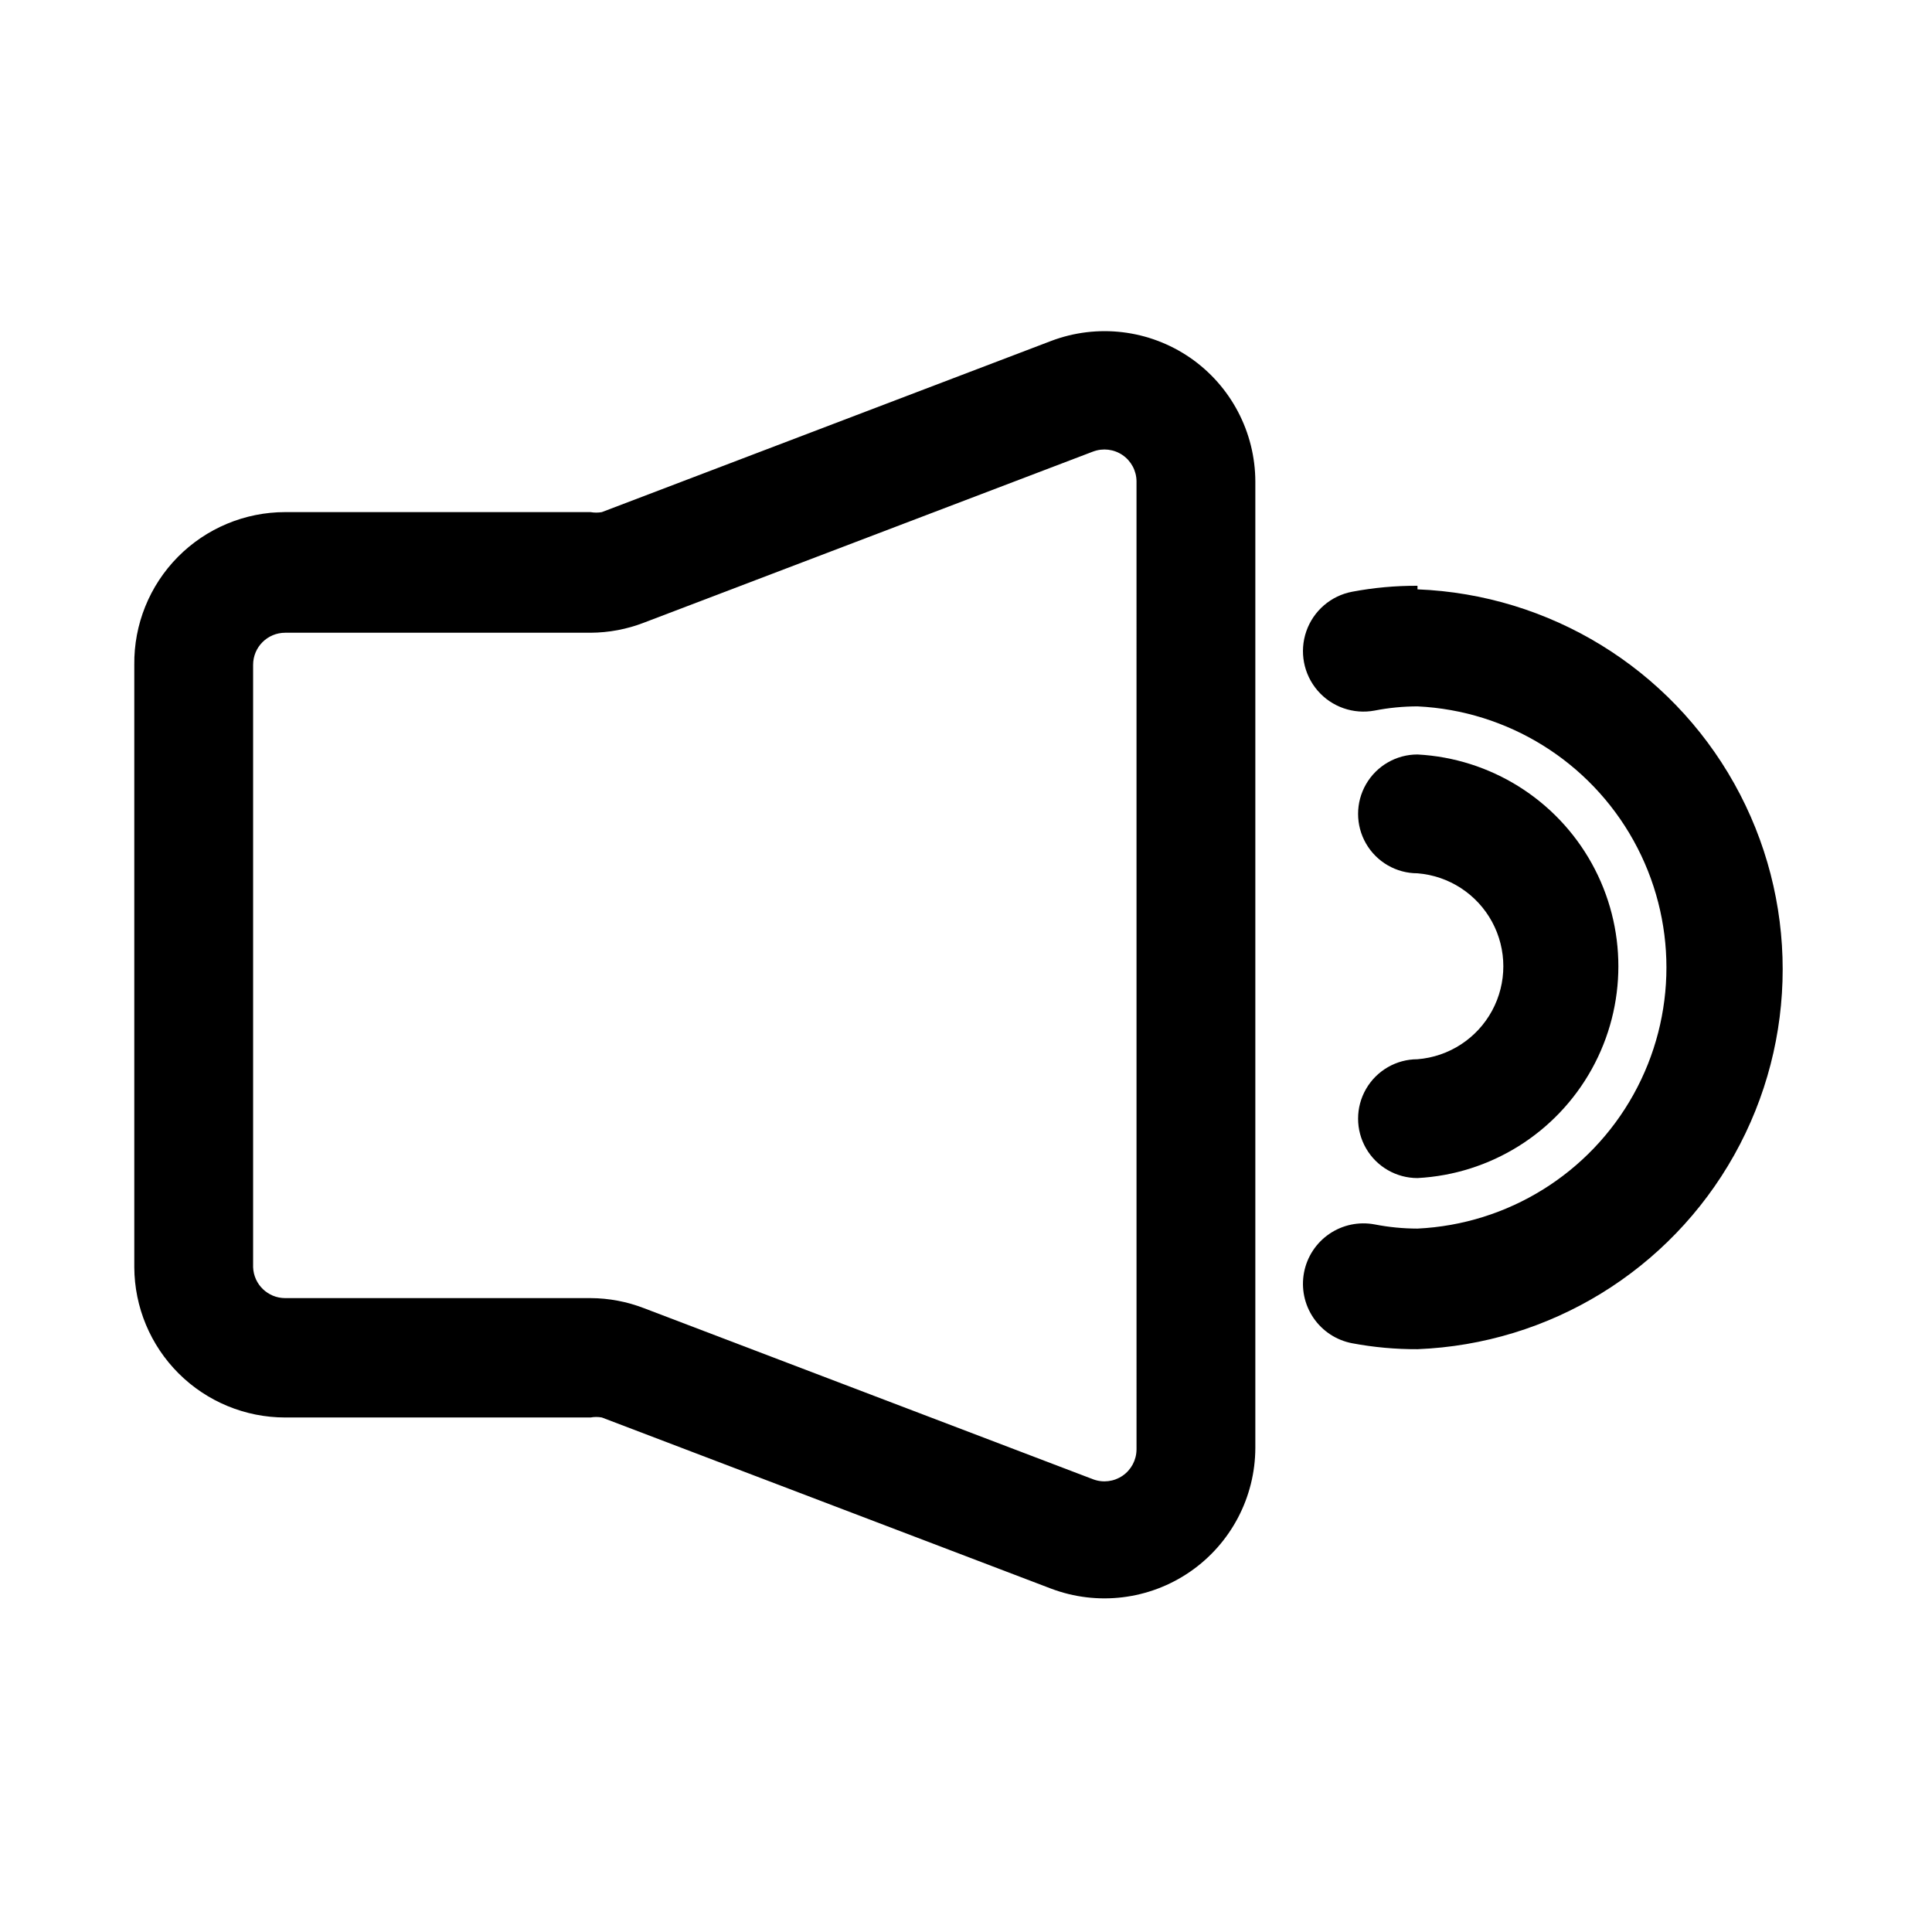
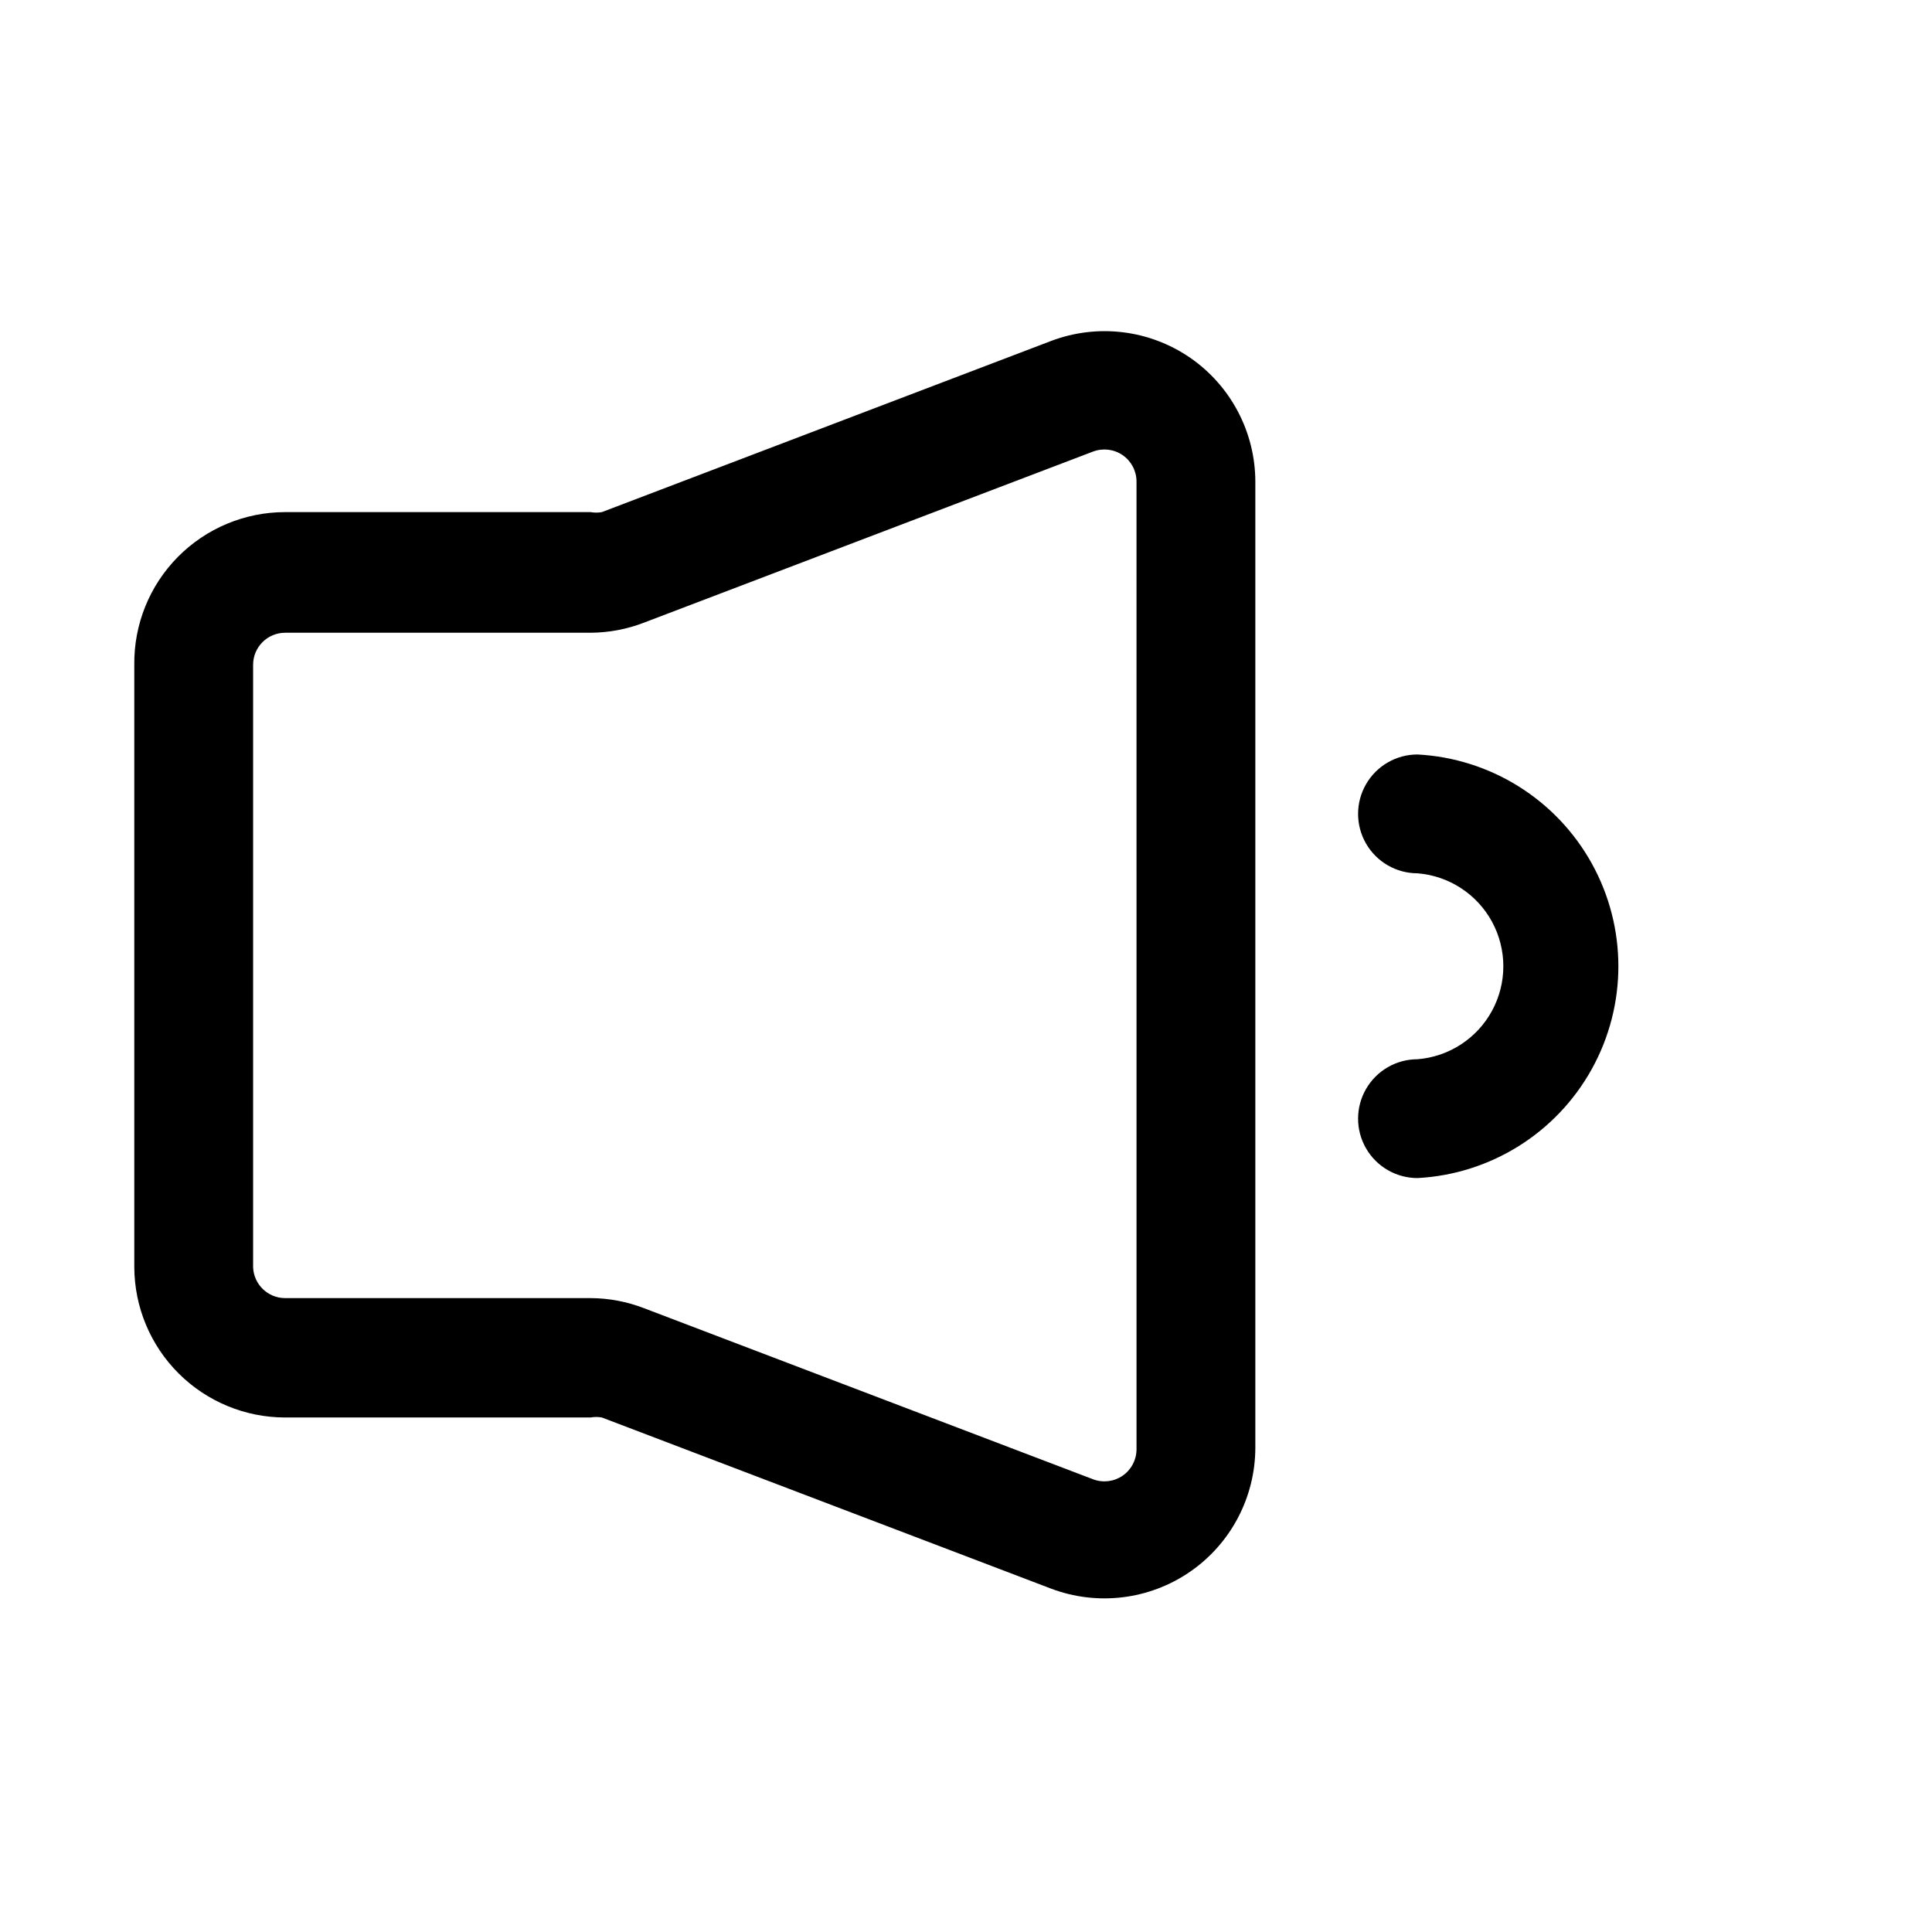
<svg xmlns="http://www.w3.org/2000/svg" fill="#000000" width="800px" height="800px" version="1.1" viewBox="144 144 512 512">
  <g>
-     <path d="m519.65 299.24c-5.809-0.031-11.609 0.496-17.316 1.574-5.625 1.066-10.254 5.055-12.141 10.461-1.887 5.406-0.746 11.406 2.992 15.746 3.738 4.336 9.504 6.348 15.129 5.281 3.734-0.727 7.531-1.098 11.336-1.105 23.938 1.145 45.586 14.578 57.234 35.52 11.652 20.941 11.652 46.414 0 67.355-11.648 20.941-33.297 34.375-57.234 35.516-3.805-0.004-7.602-0.375-11.336-1.102-4.176-0.793-8.496 0.105-12.008 2.496-3.512 2.391-5.934 6.082-6.727 10.258s0.105 8.496 2.496 12.008c2.391 3.516 6.082 5.934 10.258 6.727 5.707 1.074 11.508 1.602 17.316 1.574 35.023-1.383 66.812-20.871 83.938-51.457 17.125-30.582 17.125-67.867 0-98.453-17.125-30.582-48.914-50.07-83.938-51.457z" />
    <path d="m459.36 238.78c-10.816-7.426-24.582-9.07-36.844-4.41l-119.02 45.344c-0.988 0.176-2.004 0.176-2.992 0h-80.926c-10.688 0-20.93 4.277-28.445 11.879-7.512 7.602-11.668 17.895-11.543 28.582v159.64c0.043 10.578 4.273 20.711 11.77 28.176 7.492 7.465 17.641 11.656 28.219 11.656h80.926c0.988-0.18 2.004-0.18 2.992 0l119.02 45.344c12.273 4.652 26.051 2.981 36.859-4.465s17.273-19.723 17.301-32.848v-256c-0.012-13.148-6.488-25.449-17.316-32.902zm-14.168 289.38h-0.004c-0.027 2.773-1.406 5.359-3.695 6.926-2.289 1.57-5.199 1.922-7.797 0.945l-119.02-45.344h-0.004c-4.519-1.75-9.32-2.656-14.168-2.676h-80.926c-4.574 0.004-8.332-3.613-8.5-8.188v-159.64c0-4.695 3.805-8.5 8.5-8.5h80.926c4.848-0.023 9.648-0.93 14.168-2.68l119.02-45.344 0.004 0.004c2.598-0.977 5.508-0.625 7.797 0.941 2.289 1.57 3.668 4.156 3.695 6.93z" />
    <path d="m519.65 424.71c-5.625 0-10.82 3.004-13.633 7.875s-2.812 10.871 0 15.742c2.812 4.871 8.008 7.871 13.633 7.871 19.348-1.023 36.801-11.941 46.191-28.887 9.391-16.945 9.391-37.531 0-54.48-9.391-16.945-26.844-27.859-46.191-28.887-5.625 0-10.82 3-13.633 7.871-2.812 4.871-2.812 10.875 0 15.746s8.008 7.871 13.633 7.871c8.336 0.668 15.77 5.504 19.758 12.855 3.988 7.352 3.988 16.219 0 23.57-3.988 7.352-11.422 12.188-19.758 12.852z" />
  </g>
</svg>